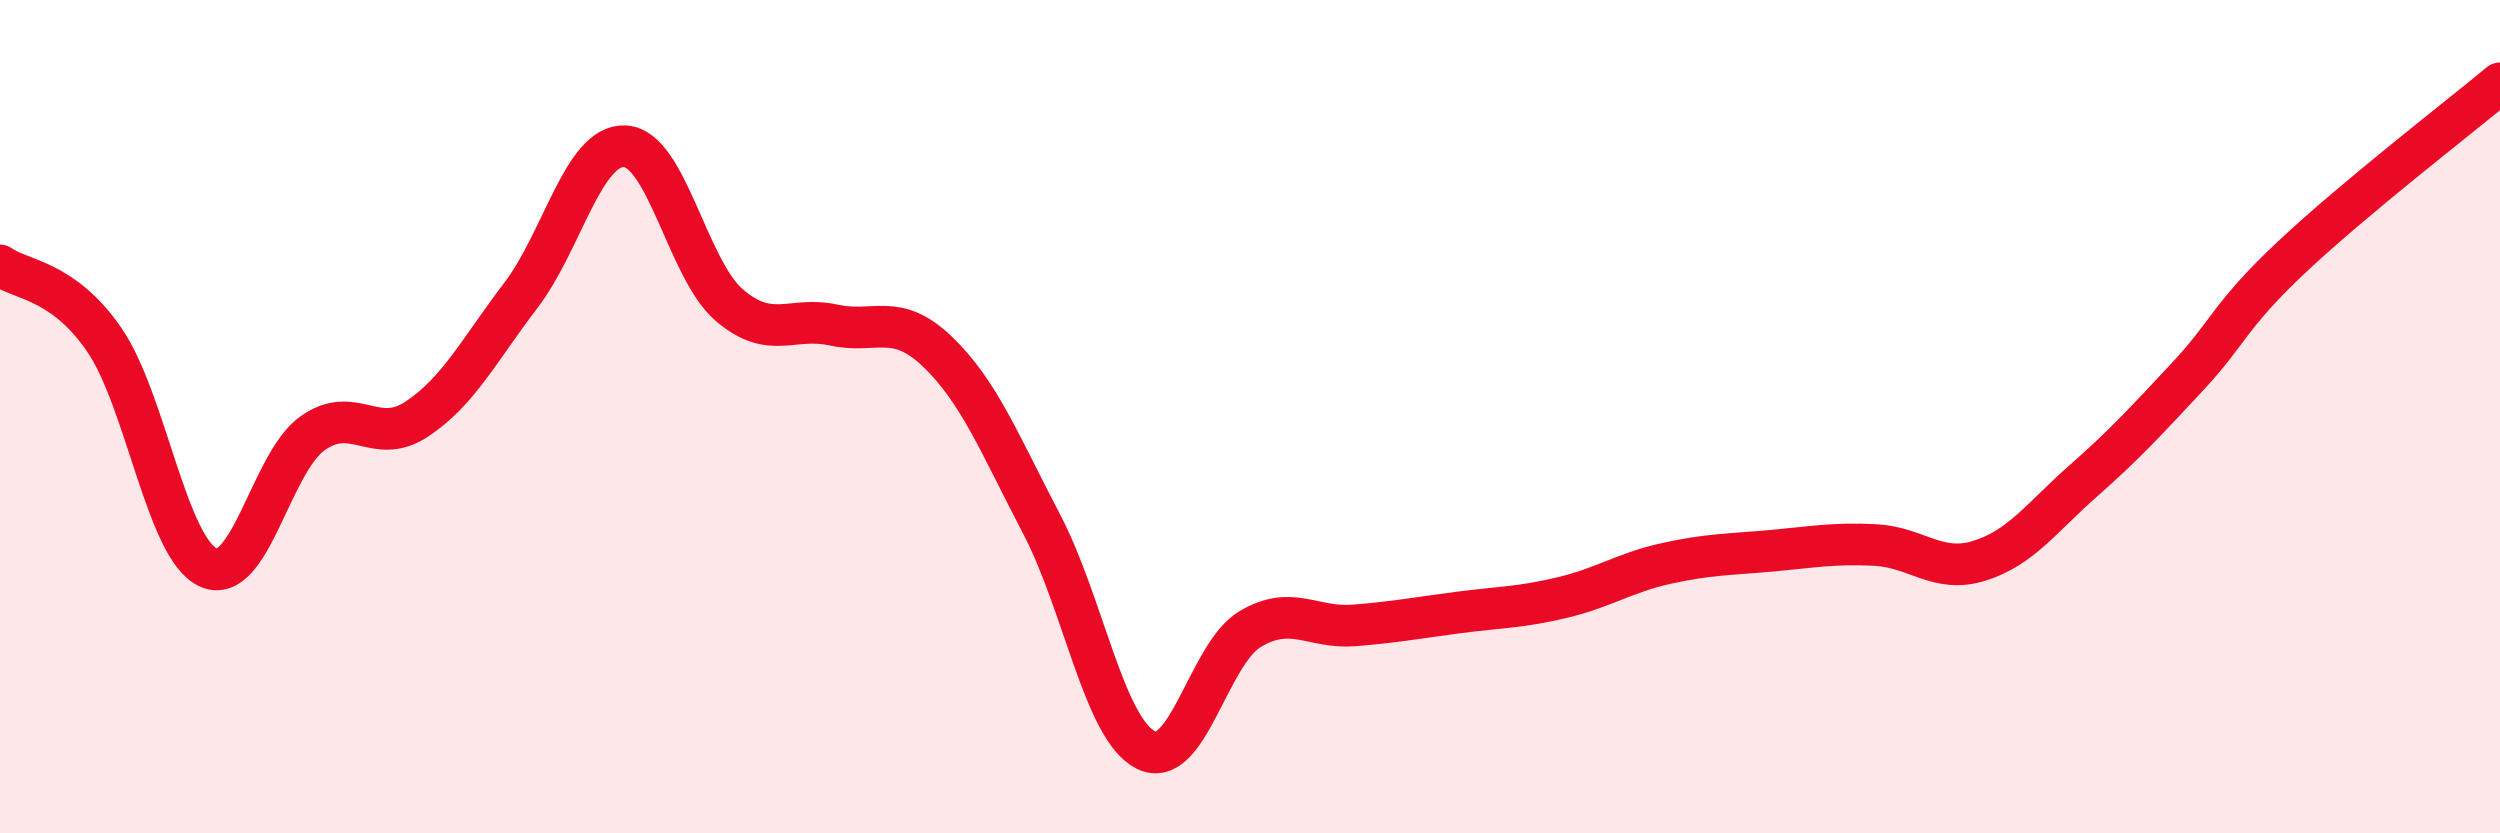
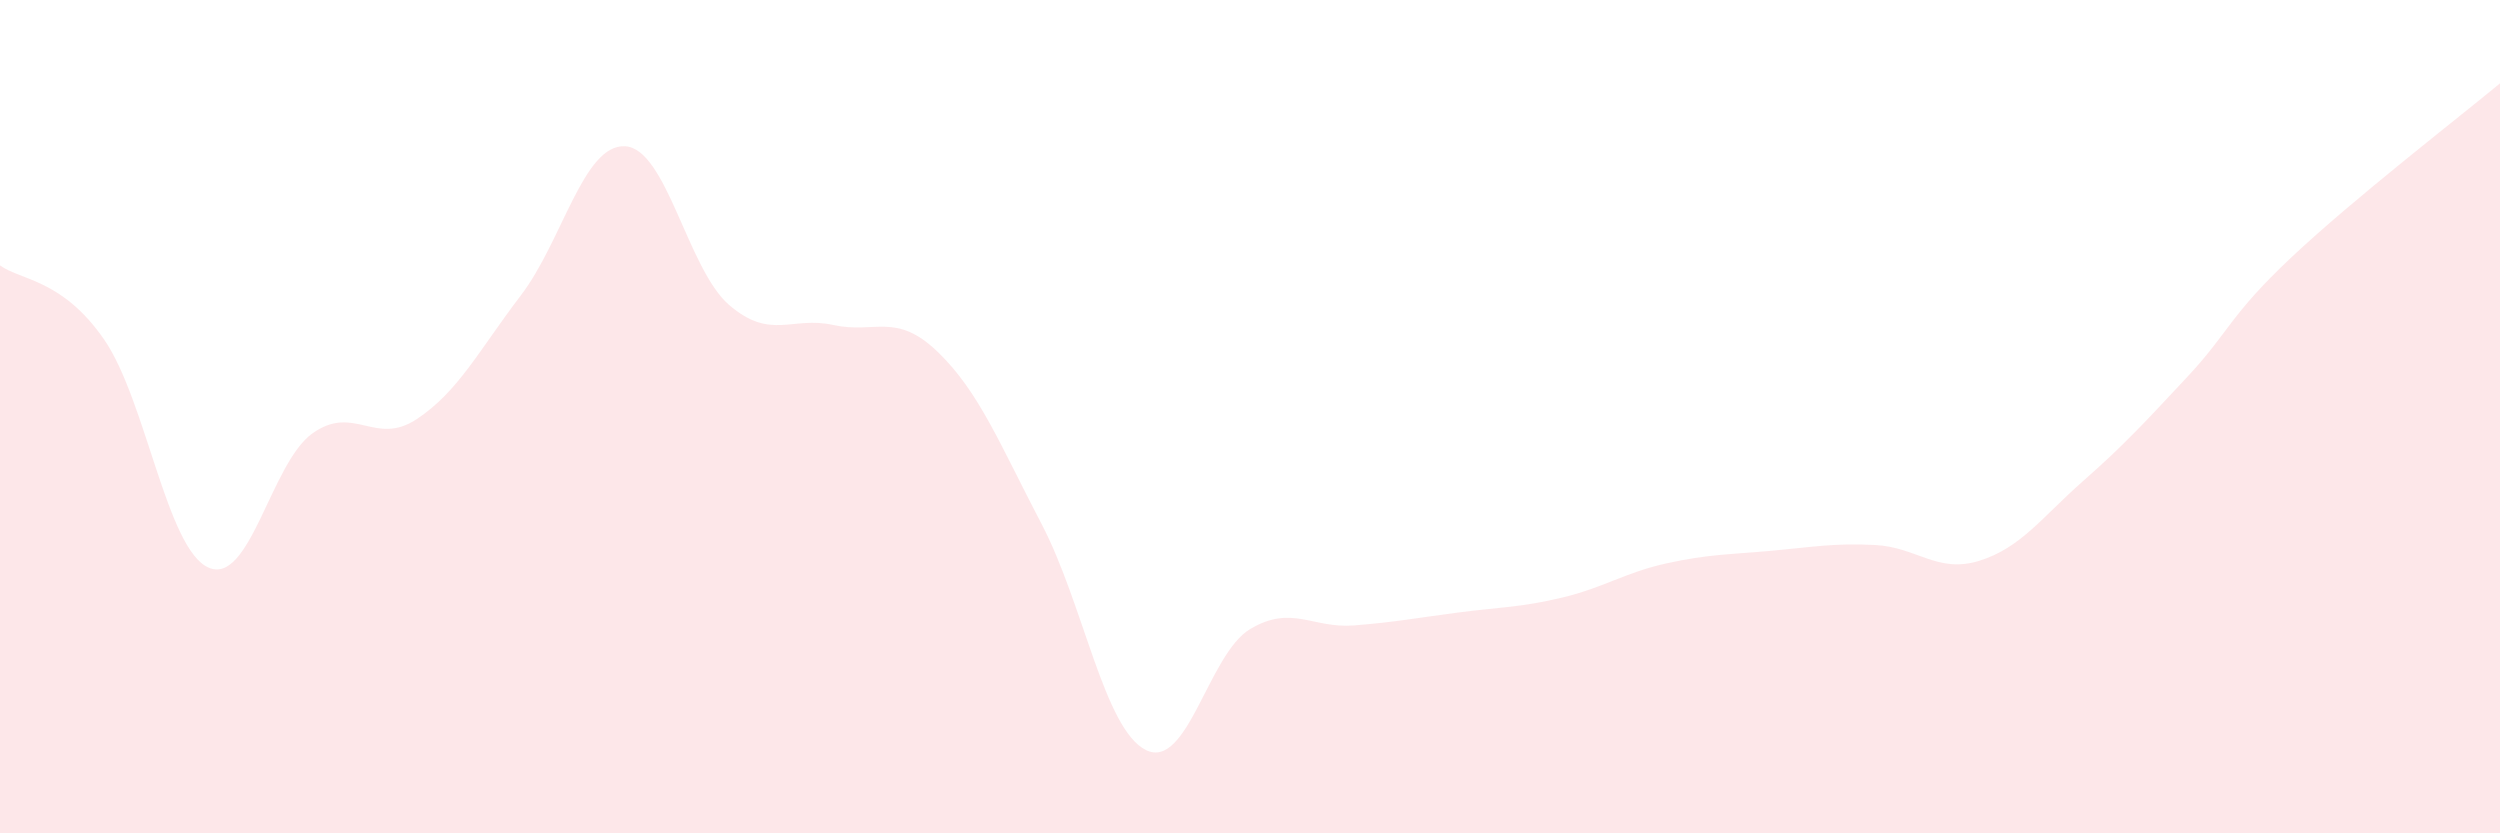
<svg xmlns="http://www.w3.org/2000/svg" width="60" height="20" viewBox="0 0 60 20">
  <path d="M 0,6.37 C 0.5,6.73 1.5,6.7 2.5,8.15 C 3.5,9.6 4,13.17 5,13.62 C 6,14.07 6.5,11.11 7.5,10.4 C 8.5,9.69 9,10.72 10,10.06 C 11,9.4 11.5,8.4 12.5,7.09 C 13.5,5.78 14,3.46 15,3.51 C 16,3.56 16.5,6.46 17.5,7.32 C 18.5,8.18 19,7.58 20,7.8 C 21,8.02 21.5,7.48 22.5,8.44 C 23.5,9.4 24,10.67 25,12.58 C 26,14.49 26.5,17.5 27.5,18 C 28.5,18.5 29,15.7 30,15.1 C 31,14.5 31.5,15.09 32.5,15.01 C 33.5,14.93 34,14.83 35,14.7 C 36,14.57 36.5,14.58 37.5,14.34 C 38.5,14.1 39,13.74 40,13.52 C 41,13.3 41.5,13.31 42.5,13.22 C 43.5,13.13 44,13.03 45,13.08 C 46,13.13 46.5,13.77 47.5,13.46 C 48.5,13.15 49,12.42 50,11.54 C 51,10.66 51.5,10.11 52.5,9.04 C 53.5,7.97 53.5,7.58 55,6.17 C 56.5,4.76 59,2.83 60,2L60 20L0 20Z" fill="#EB0A25" opacity="0.1" stroke-linecap="round" stroke-linejoin="round" />
-   <path d="M 0,6.37 C 0.5,6.73 1.5,6.7 2.5,8.15 C 3.5,9.6 4,13.17 5,13.62 C 6,14.07 6.5,11.11 7.5,10.4 C 8.5,9.69 9,10.72 10,10.06 C 11,9.4 11.5,8.4 12.5,7.09 C 13.5,5.78 14,3.46 15,3.51 C 16,3.56 16.5,6.46 17.5,7.32 C 18.5,8.18 19,7.58 20,7.8 C 21,8.02 21.5,7.48 22.5,8.44 C 23.5,9.4 24,10.67 25,12.58 C 26,14.49 26.5,17.5 27.5,18 C 28.5,18.5 29,15.7 30,15.1 C 31,14.5 31.5,15.09 32.5,15.01 C 33.5,14.93 34,14.83 35,14.7 C 36,14.57 36.5,14.58 37.5,14.34 C 38.5,14.1 39,13.74 40,13.52 C 41,13.3 41.5,13.31 42.5,13.22 C 43.5,13.13 44,13.03 45,13.08 C 46,13.13 46.5,13.77 47.5,13.46 C 48.5,13.15 49,12.42 50,11.54 C 51,10.66 51.5,10.11 52.5,9.04 C 53.5,7.97 53.5,7.58 55,6.17 C 56.5,4.76 59,2.83 60,2" stroke="#EB0A25" stroke-width="1" fill="none" stroke-linecap="round" stroke-linejoin="round" />
</svg>